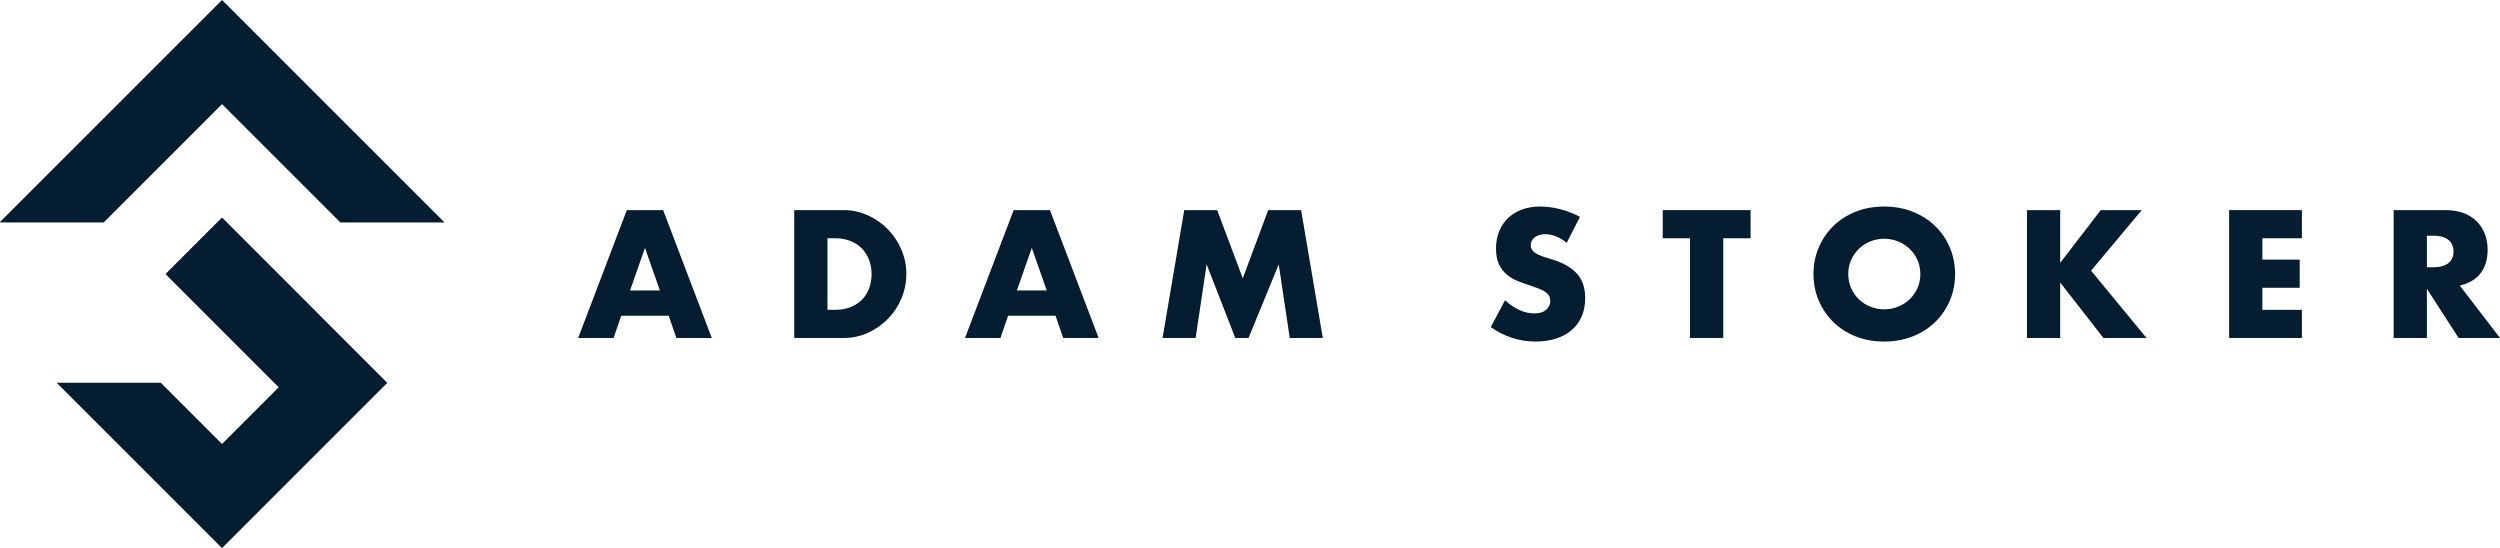
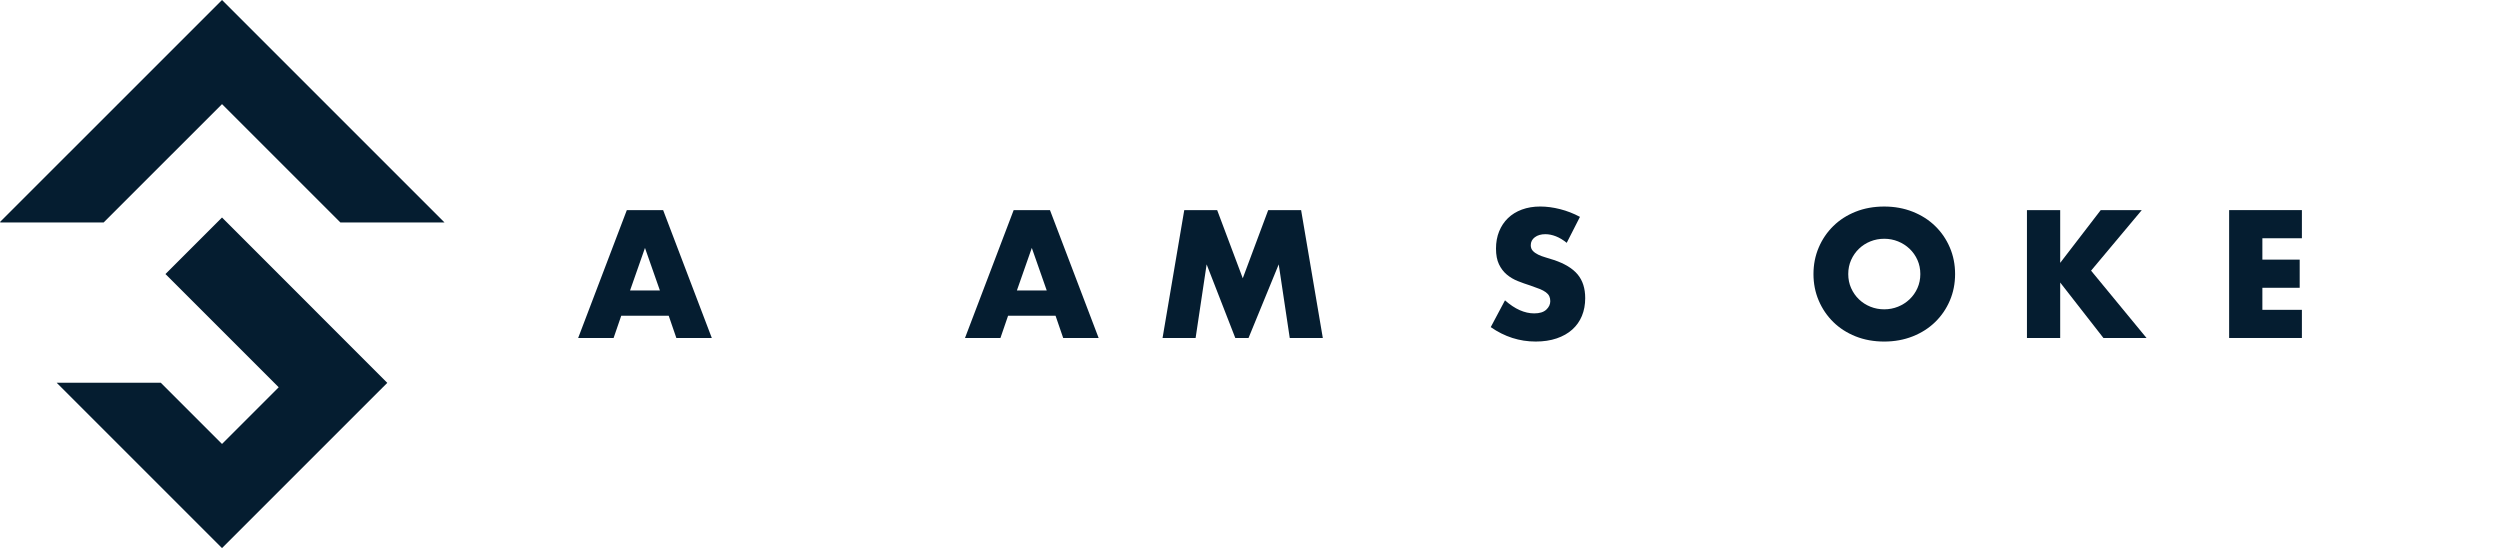
<svg xmlns="http://www.w3.org/2000/svg" id="a" data-name="Layer 2" width="587.916" height="128.891" viewBox="0 0 587.916 128.891">
  <g id="b" data-name="Layer 1">
    <g>
      <g>
        <polygon points="52.211 51.148 38.906 64.446 65.541 91.075 52.211 104.404 37.862 90.055 37.855 90.055 37.812 90.011 13.371 90.011 13.348 90.035 52.211 128.891 91.055 90.055 91.075 90.035 52.211 51.148" fill="#051d30" />
        <polygon points="52.212 0 0 52.205 .106 52.31 24.382 52.31 52.212 24.487 80.041 52.31 104.316 52.31 104.528 52.31 52.212 0" fill="#051d30" />
      </g>
      <g>
        <path d="M157.261,74.257h-11.168l-1.795,5.226h-8.336l11.447-30.074h8.536l11.447,30.074h-8.337l-1.795-5.226ZM155.188,68.315l-3.511-10.012-3.51,10.012h7.021Z" fill="#051d30" />
-         <path d="M186.777,49.409h11.566c2.048,0,3.969.412,5.764,1.236s3.364,1.921,4.707,3.291c1.342,1.369,2.399,2.965,3.171,4.786.771,1.821,1.156,3.729,1.156,5.724,0,1.968-.379,3.862-1.137,5.684-.758,1.822-1.809,3.424-3.15,4.807-1.344,1.383-2.912,2.486-4.707,3.311s-3.729,1.236-5.804,1.236h-11.566v-30.074ZM194.595,72.862h1.795c1.356,0,2.565-.213,3.63-.639,1.063-.425,1.961-1.01,2.692-1.755.73-.744,1.289-1.628,1.675-2.652.386-1.023.578-2.146.578-3.37,0-1.196-.199-2.313-.598-3.351-.399-1.037-.965-1.928-1.695-2.673-.731-.743-1.629-1.329-2.692-1.755-1.063-.425-2.261-.638-3.59-.638h-1.795v16.832Z" fill="#051d30" />
        <path d="M248.232,74.257h-11.168l-1.795,5.226h-8.336l11.447-30.074h8.536l11.447,30.074h-8.337l-1.795-5.226ZM246.159,68.315l-3.511-10.012-3.51,10.012h7.021Z" fill="#051d30" />
        <path d="M273.393,79.483l5.105-30.074h7.738l6.022,16.034,5.983-16.034h7.737l5.105,30.074h-7.777l-2.593-17.311-7.1,17.311h-3.111l-6.741-17.311-2.593,17.311h-7.777Z" fill="#051d30" />
        <path d="M368.441,57.107c-.852-.691-1.702-1.203-2.553-1.536-.852-.332-1.675-.498-2.473-.498-1.011,0-1.835.239-2.474.718-.638.479-.957,1.104-.957,1.874,0,.532.159.972.479,1.316.319.347.738.646,1.257.897.519.253,1.103.473,1.755.658.651.187,1.296.386,1.935.599,2.553.852,4.42,1.988,5.604,3.41,1.184,1.423,1.775,3.277,1.775,5.564,0,1.542-.26,2.938-.778,4.188-.518,1.251-1.276,2.32-2.273,3.211-.997.892-2.22,1.583-3.669,2.074-1.45.492-3.092.738-4.926.738-3.804,0-7.326-1.13-10.57-3.391l3.351-6.302c1.17,1.037,2.326,1.809,3.47,2.313s2.273.758,3.391.758c1.276,0,2.227-.293,2.852-.878s.938-1.249.938-1.994c0-.452-.08-.844-.239-1.177-.159-.332-.426-.638-.798-.917s-.857-.539-1.456-.778c-.598-.239-1.322-.505-2.174-.798-1.011-.318-2.001-.671-2.971-1.057-.972-.385-1.835-.897-2.593-1.536-.758-.638-1.37-1.441-1.835-2.413-.466-.97-.698-2.199-.698-3.689s.246-2.838.738-4.048c.491-1.21,1.183-2.247,2.074-3.111.891-.864,1.98-1.536,3.271-2.015,1.289-.479,2.732-.718,4.327-.718,1.489,0,3.045.206,4.667.618,1.622.413,3.178,1.018,4.667,1.815l-3.111,6.103Z" fill="#051d30" />
-         <path d="M405.256,56.03v23.453h-7.817v-23.453h-6.422v-6.621h20.661v6.621h-6.422Z" fill="#051d30" />
        <path d="M426.468,64.446c0-2.233.412-4.314,1.236-6.242s1.968-3.609,3.431-5.046c1.462-1.436,3.211-2.559,5.245-3.37,2.034-.811,4.273-1.217,6.721-1.217,2.419,0,4.652.406,6.701,1.217,2.047.812,3.809,1.935,5.284,3.37,1.477,1.437,2.626,3.118,3.45,5.046s1.236,4.009,1.236,6.242-.412,4.314-1.236,6.242-1.974,3.609-3.45,5.046c-1.476,1.436-3.237,2.56-5.284,3.37-2.049.811-4.282,1.217-6.701,1.217-2.447,0-4.687-.406-6.721-1.217s-3.783-1.935-5.245-3.37c-1.463-1.437-2.606-3.118-3.431-5.046s-1.236-4.009-1.236-6.242ZM434.645,64.446c0,1.196.226,2.3.678,3.311s1.063,1.889,1.835,2.633,1.669,1.322,2.692,1.734c1.023.413,2.107.618,3.251.618s2.227-.205,3.251-.618c1.022-.412,1.927-.99,2.712-1.734.784-.744,1.402-1.622,1.854-2.633s.679-2.114.679-3.311-.227-2.3-.679-3.311-1.07-1.888-1.854-2.633c-.785-.744-1.689-1.322-2.712-1.735-1.024-.411-2.108-.618-3.251-.618s-2.228.207-3.251.618c-1.023.413-1.921.991-2.692,1.735-.771.745-1.383,1.622-1.835,2.633s-.678,2.114-.678,3.311Z" fill="#051d30" />
        <path d="M484.49,61.813l9.533-12.404h9.652l-11.926,14.239,13.043,15.835h-10.132l-10.171-13.043v13.043h-7.817v-30.074h7.817v12.404Z" fill="#051d30" />
        <path d="M541.328,56.03h-9.294v5.025h8.775v6.621h-8.775v5.186h9.294v6.621h-17.111v-30.074h17.111v6.621Z" fill="#051d30" />
-         <path d="M587.916,79.483h-9.732l-7.459-11.567v11.567h-7.817v-30.074h12.165c1.675,0,3.138.246,4.388.737,1.249.493,2.279,1.164,3.091,2.015.811.852,1.423,1.835,1.835,2.951.412,1.117.618,2.313.618,3.59,0,2.288-.552,4.143-1.655,5.564-1.104,1.423-2.732,2.387-4.886,2.892l9.453,12.325ZM570.725,62.85h1.476c1.542,0,2.726-.319,3.55-.957.824-.639,1.236-1.556,1.236-2.752s-.412-2.114-1.236-2.753c-.824-.638-2.008-.957-3.55-.957h-1.476v7.419Z" fill="#051d30" />
      </g>
    </g>
  </g>
</svg>